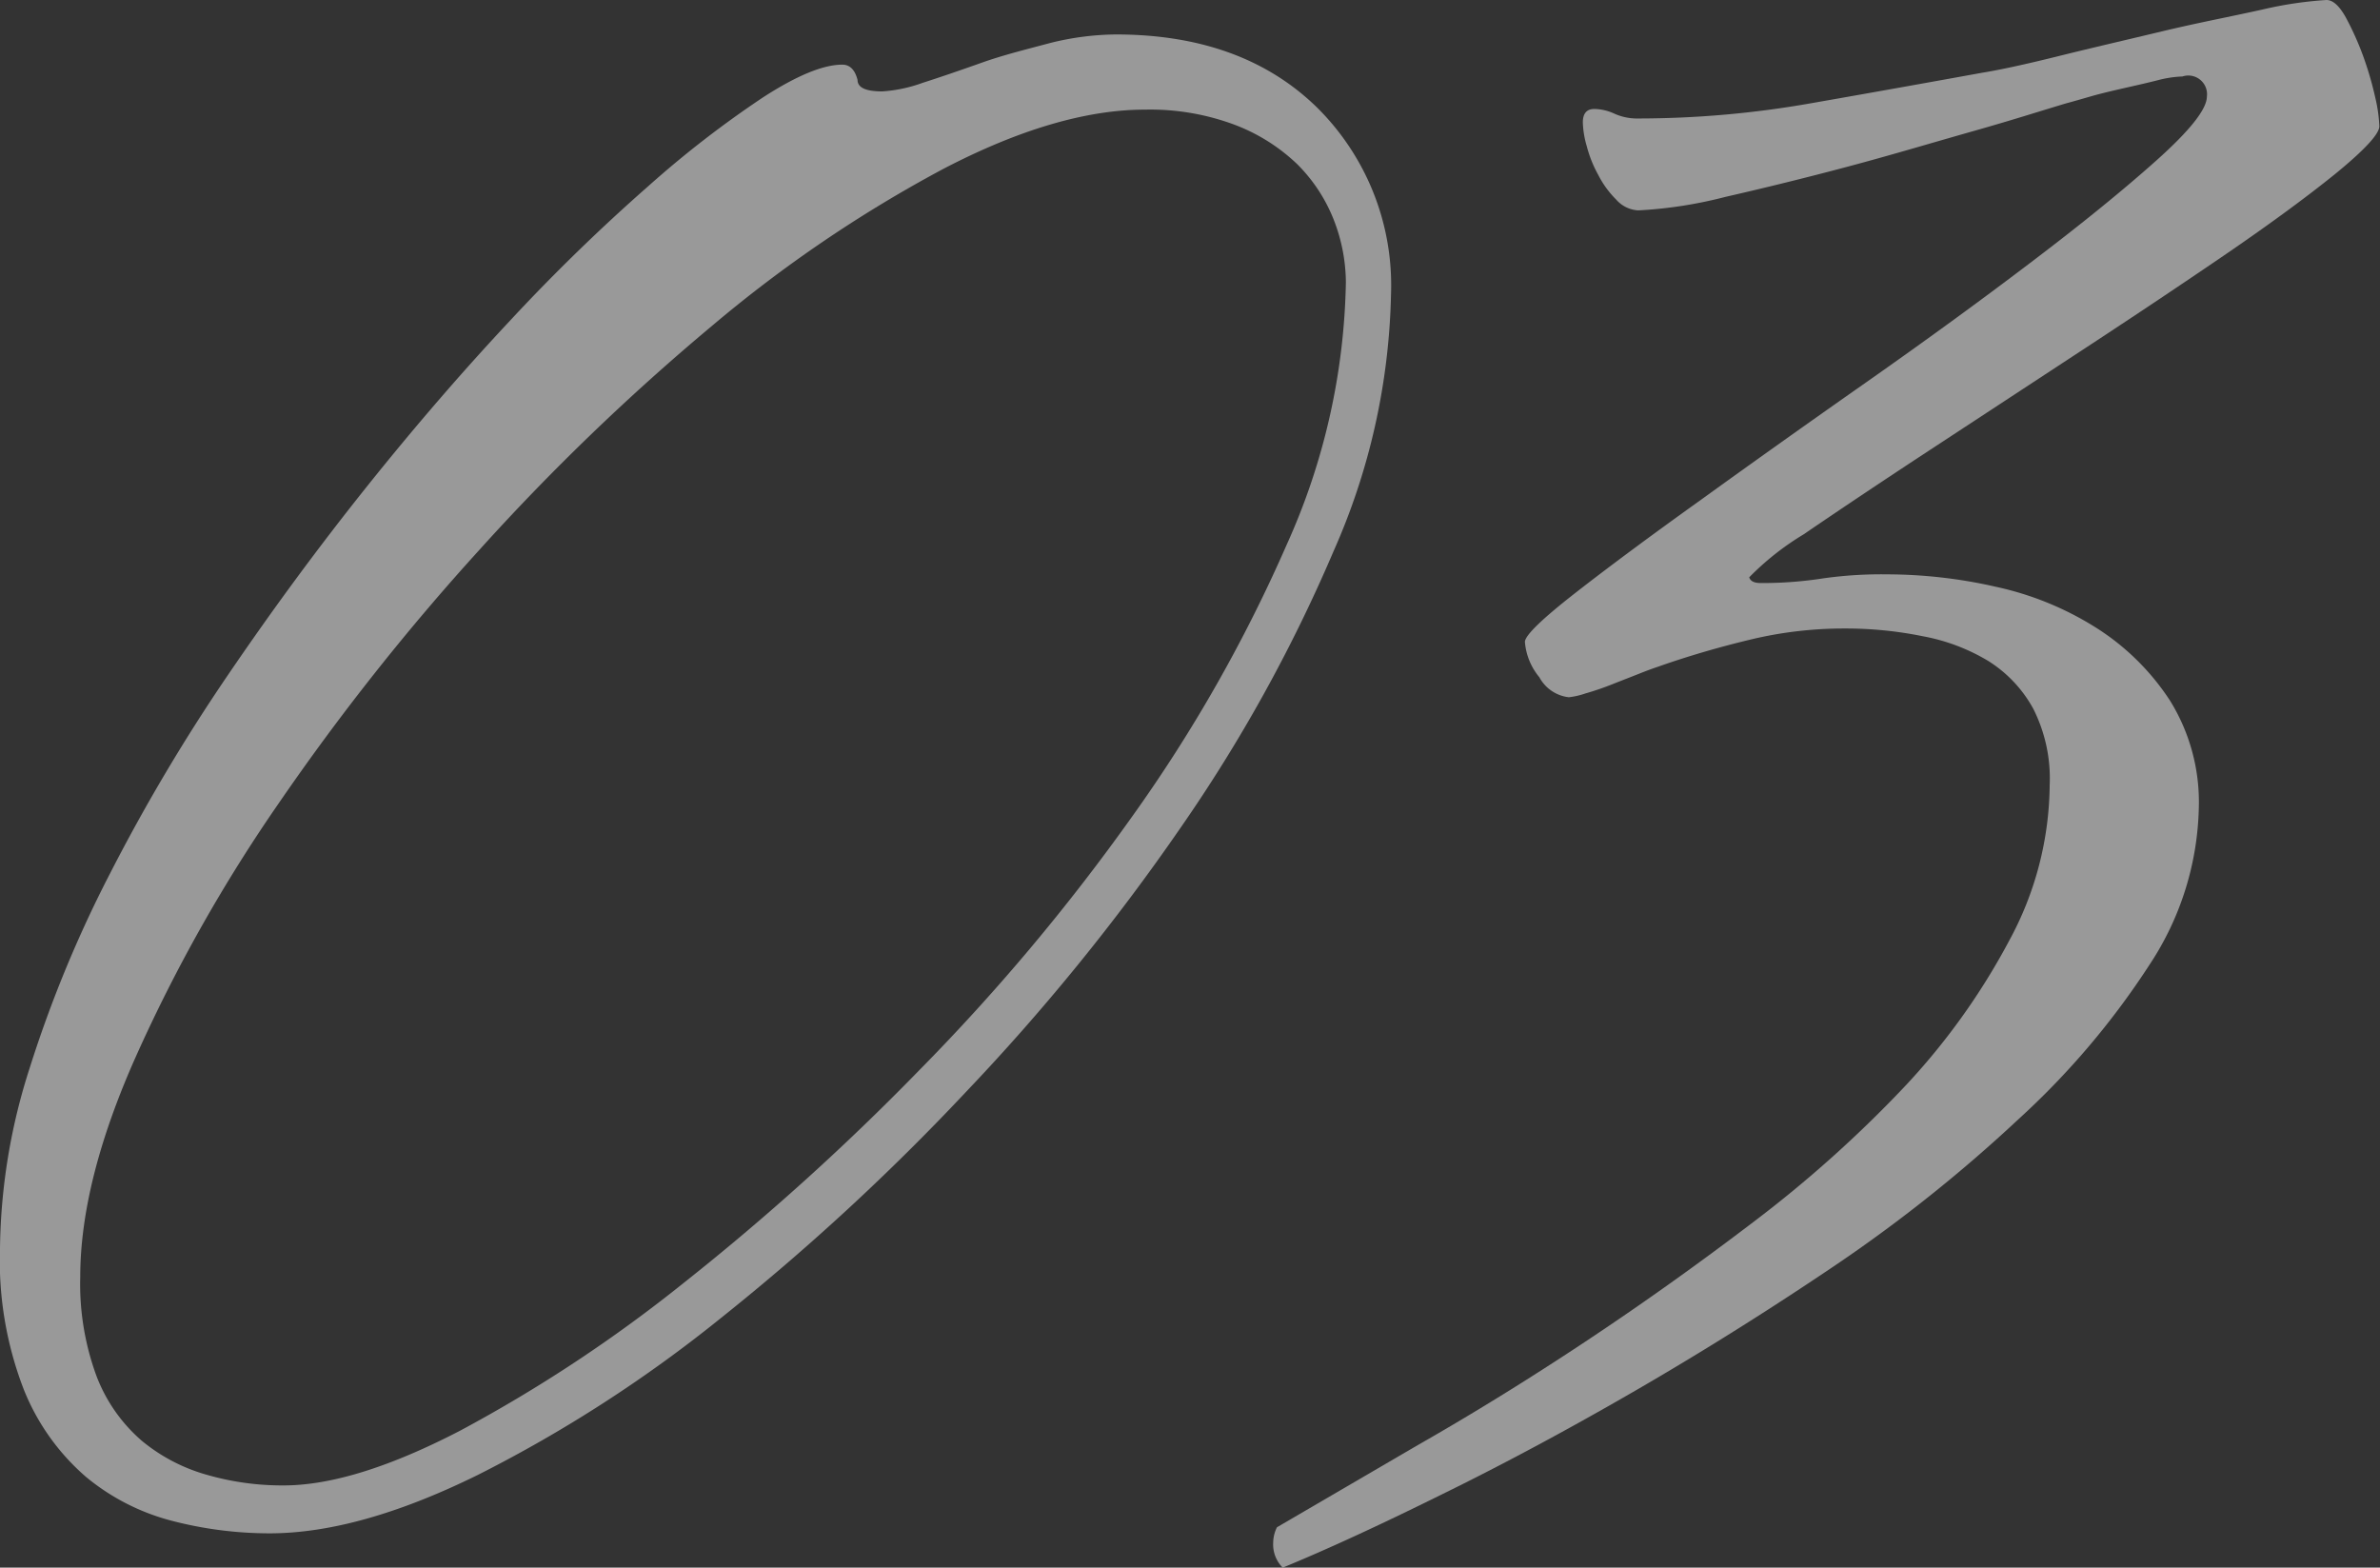
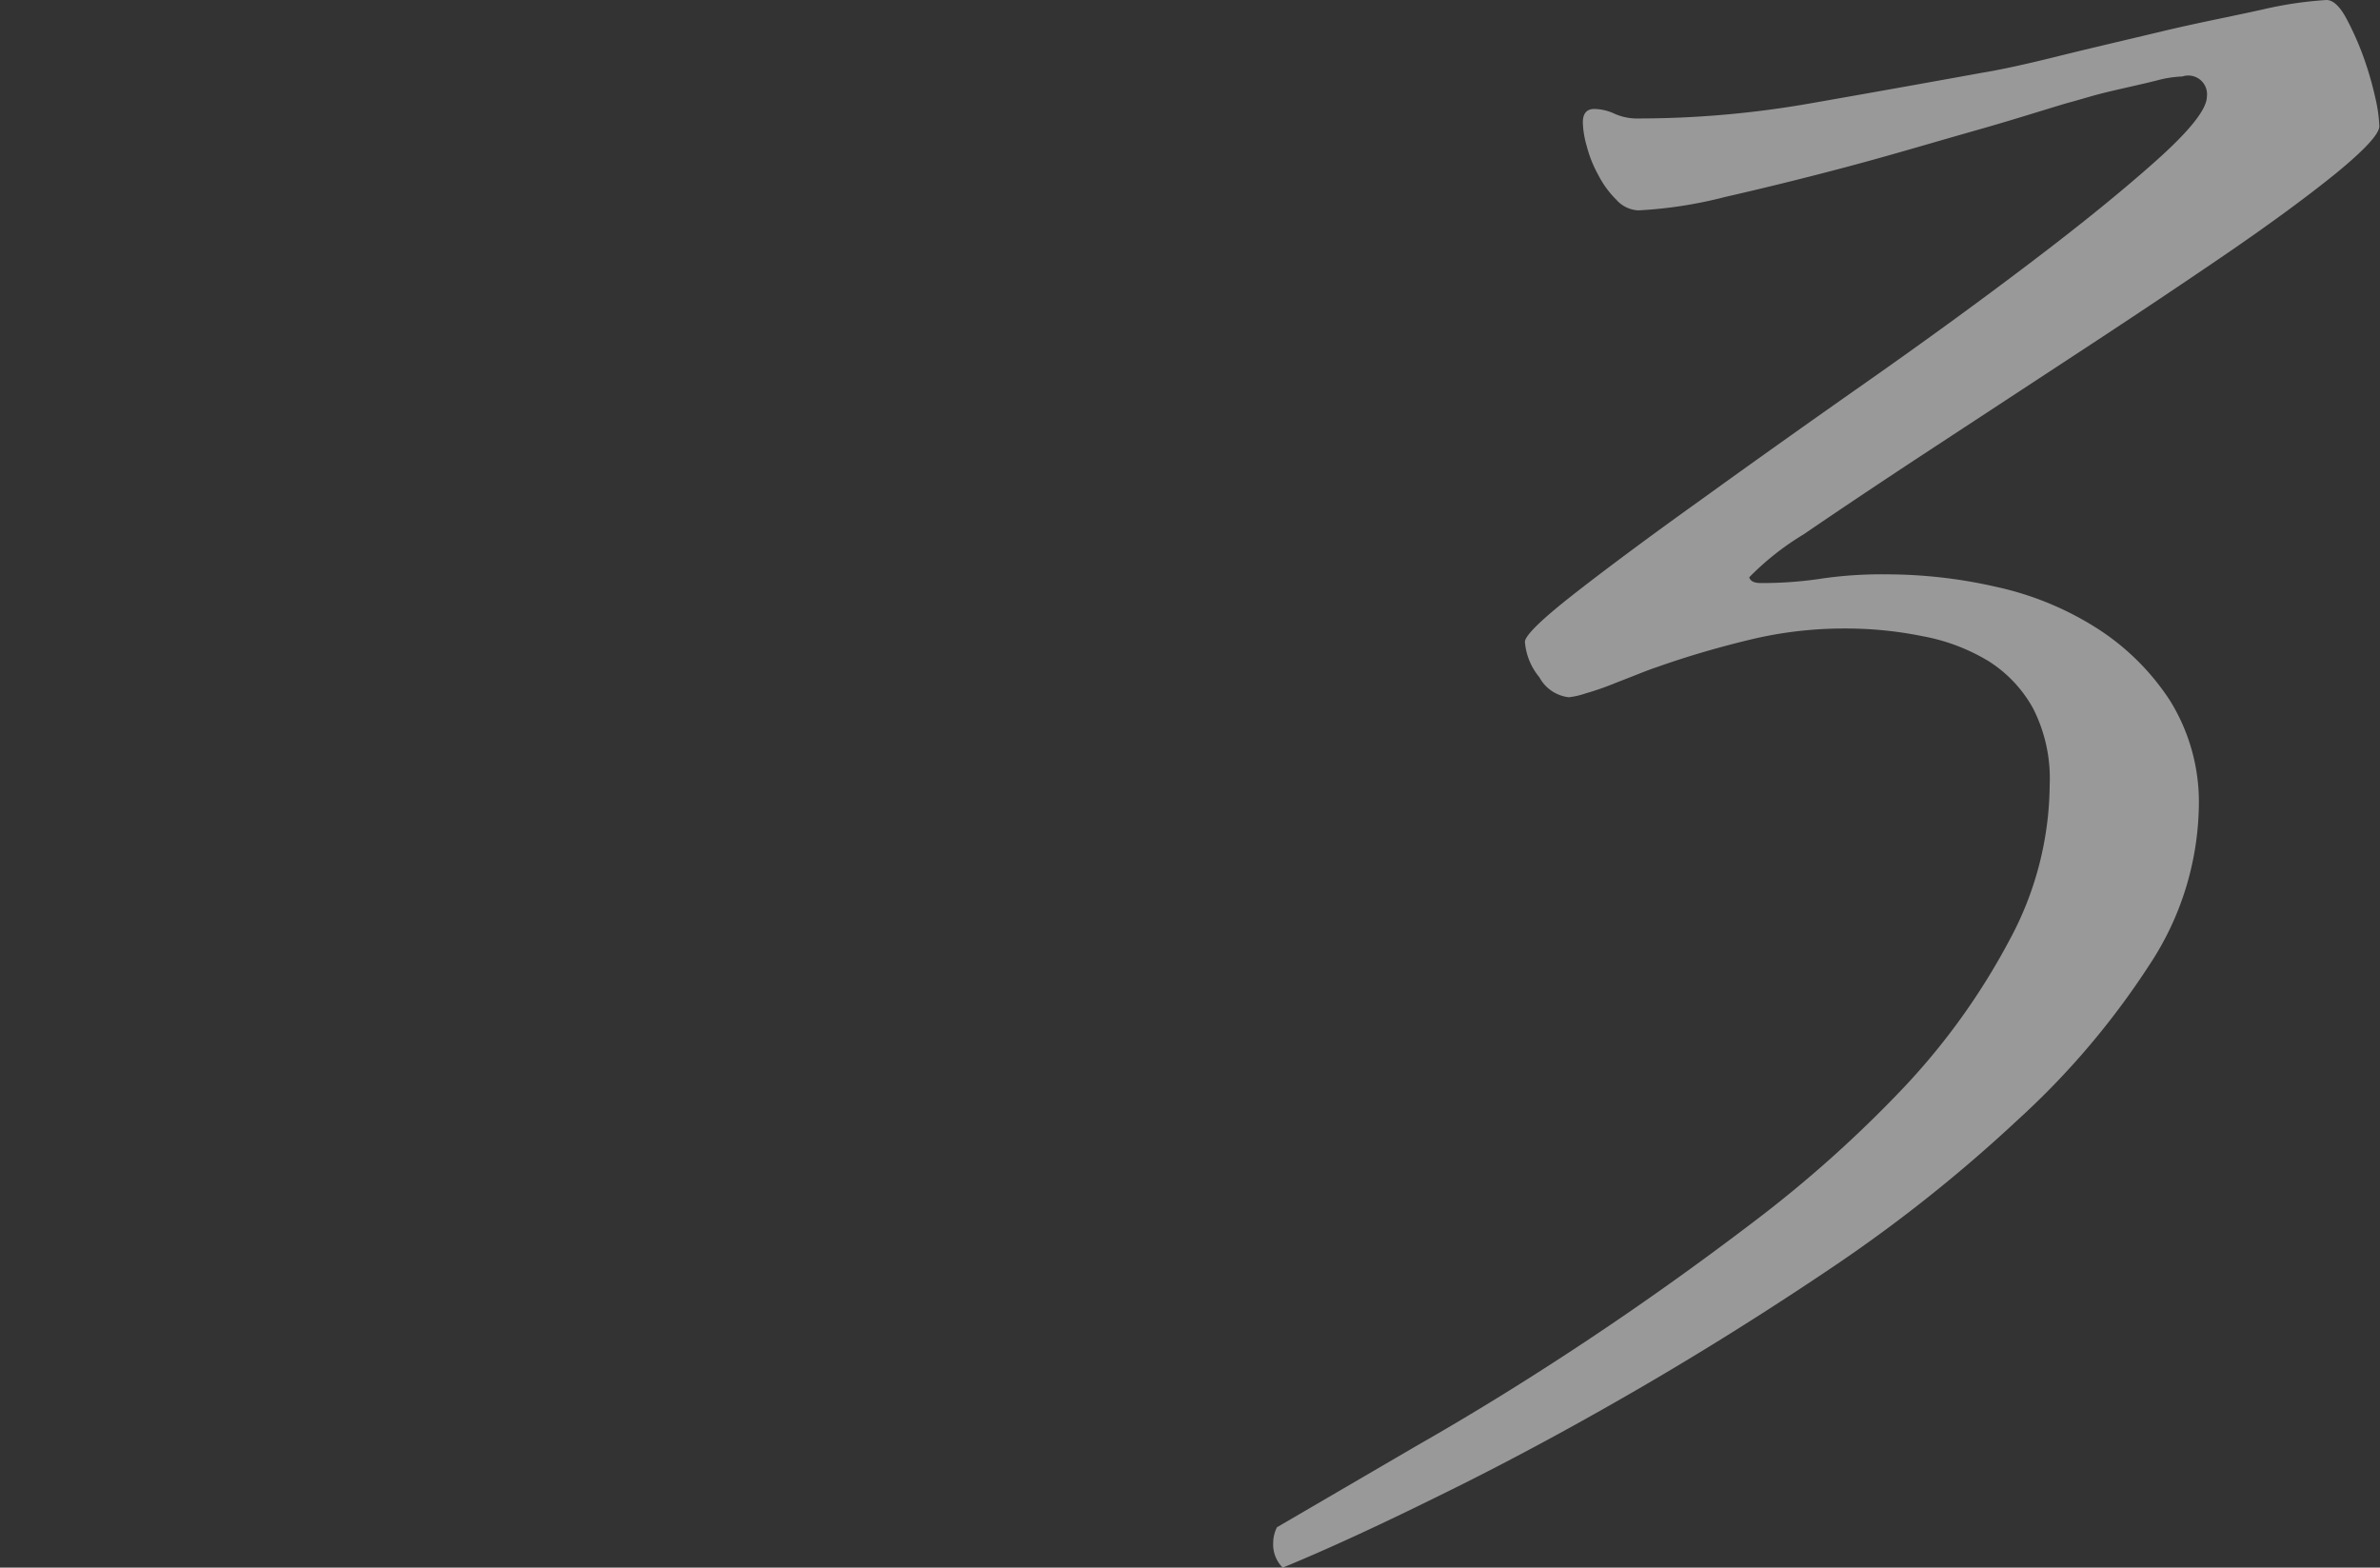
<svg xmlns="http://www.w3.org/2000/svg" id="Слой_1" data-name="Слой 1" viewBox="0 0 145.04 95.53">
  <rect x="0" y="0" width="145.04" height="95.53" fill="#333333" stroke="none" />
  <defs>
    <style>.cls-1{opacity:0.5;}.cls-2{fill:#fff;}</style>
  </defs>
  <g class="cls-1">
-     <path class="cls-2" d="M81.26,33.61a94.48,94.48,0,0,1-9.32,16.84A131.85,131.85,0,0,1,58.83,66.58,141.67,141.67,0,0,1,43.92,80.33a83.13,83.13,0,0,1-14.8,9.55q-7.22,3.56-12.69,3.56a23.71,23.71,0,0,1-5.94-.76A13.51,13.51,0,0,1,5.24,90a13.8,13.8,0,0,1-3.78-5.3A21.76,21.76,0,0,1,0,76.08a37,37,0,0,1,1.81-11A75,75,0,0,1,6.7,53.24a112.58,112.58,0,0,1,7.16-12.06q4.08-6,8.45-11.47t8.8-10.2a115.6,115.6,0,0,1,8.38-8.15,63,63,0,0,1,7-5.42q3.09-2,4.84-2,.69,0,.93.93c0,.47.5.7,1.51.7a8.83,8.83,0,0,0,2.45-.52c1.09-.35,2.29-.76,3.61-1.23S62.58,3,64,2.62a16.94,16.94,0,0,1,4-.52q7.68,0,12.23,4.42a15.25,15.25,0,0,1,4.54,11.42A40.6,40.6,0,0,1,81.26,33.61Zm0-20.27A9.9,9.9,0,0,0,79.05,10a11.29,11.29,0,0,0-3.79-2.39,14.71,14.71,0,0,0-5.47-.93q-5.37,0-12.3,3.61a80.75,80.75,0,0,0-14.15,9.61,139.63,139.63,0,0,0-14.1,13.58A144.49,144.49,0,0,0,17,48.93a96.22,96.22,0,0,0-8.74,15.5Q4.89,72,4.89,77.82a16.21,16.21,0,0,0,1,6.06,9.84,9.84,0,0,0,2.74,3.91,10.79,10.79,0,0,0,4,2.09,16.6,16.6,0,0,0,4.66.64q4.31,0,10.72-3.32a88.54,88.54,0,0,0,13.63-9A149.79,149.79,0,0,0,56,65.24,126,126,0,0,0,69,49.75,91.38,91.38,0,0,0,78.41,33.2a40.5,40.5,0,0,0,3.61-16A10.65,10.65,0,0,0,81.26,13.34Z" />
    <path class="cls-2" d="M142.31,10.6q-2.75,2.22-6.93,5.07t-9.09,6.06l-9.15,6q-4.24,2.79-7.22,4.83a16.68,16.68,0,0,0-3.32,2.62c.07.24.31.35.7.35a24.09,24.09,0,0,0,3.84-.29A25.45,25.45,0,0,1,115,35a30.08,30.08,0,0,1,6.64.76,18.92,18.92,0,0,1,6.11,2.5,14.83,14.83,0,0,1,4.49,4.43A11.73,11.73,0,0,1,134,49.16a18,18,0,0,1-3,9.62A48.15,48.15,0,0,1,123,68.21,90.89,90.89,0,0,1,112,77q-6.18,4.18-12.35,7.75T87.78,91.11q-5.64,2.79-9.61,4.42A2,2,0,0,1,77.59,94a2.13,2.13,0,0,1,.23-.93l8.57-5q5-2.85,10.19-6.29t10.31-7.34A74.79,74.79,0,0,0,116,66.29a41.2,41.2,0,0,0,6.46-9,20.13,20.13,0,0,0,2.45-9.44,9.42,9.42,0,0,0-1-4.66,7.92,7.92,0,0,0-2.74-2.91,11.89,11.89,0,0,0-4-1.51,23.47,23.47,0,0,0-4.72-.47,24.39,24.39,0,0,0-5.88.7c-1.9.46-3.75,1-5.53,1.63-.24.08-.61.21-1.11.41s-1.05.41-1.63.64a17,17,0,0,1-1.69.58,4.74,4.74,0,0,1-1,.23,2.34,2.34,0,0,1-1.8-1.22,3.85,3.85,0,0,1-.88-2.15q0-.59,3.09-3t7.69-5.7q4.61-3.33,10-7.11t10-7.28q4.61-3.49,7.69-6.24t3.09-3.9A1.14,1.14,0,0,0,133,4.66a6.84,6.84,0,0,0-1.51.23c-.62.16-1.3.31-2,.47s-1.44.33-2.1.52-1.14.33-1.45.41c-1.32.39-3.21,1-5.65,1.69s-5,1.46-7.63,2.16-5.15,1.32-7.52,1.86a26.59,26.59,0,0,1-5.3.82,1.91,1.91,0,0,1-1.34-.65,5.87,5.87,0,0,1-1.1-1.51,7.36,7.36,0,0,1-.7-1.75,5.63,5.63,0,0,1-.24-1.45c0-.55.24-.82.7-.82a3.05,3.05,0,0,1,1.23.29,3.35,3.35,0,0,0,1.45.29,60.8,60.8,0,0,0,10.54-.93q5.31-.93,10.43-1.86c1-.16,2.55-.49,4.6-1s4.18-1,6.35-1.52S136,1,137.88.58a23.42,23.42,0,0,1,3.9-.58q.58,0,1.17,1.05A18.08,18.08,0,0,1,144,3.38a20.62,20.62,0,0,1,.75,2.56A9.21,9.21,0,0,1,145,7.69Q145,8.4,142.31,10.6Z" />
  </g>
</svg>